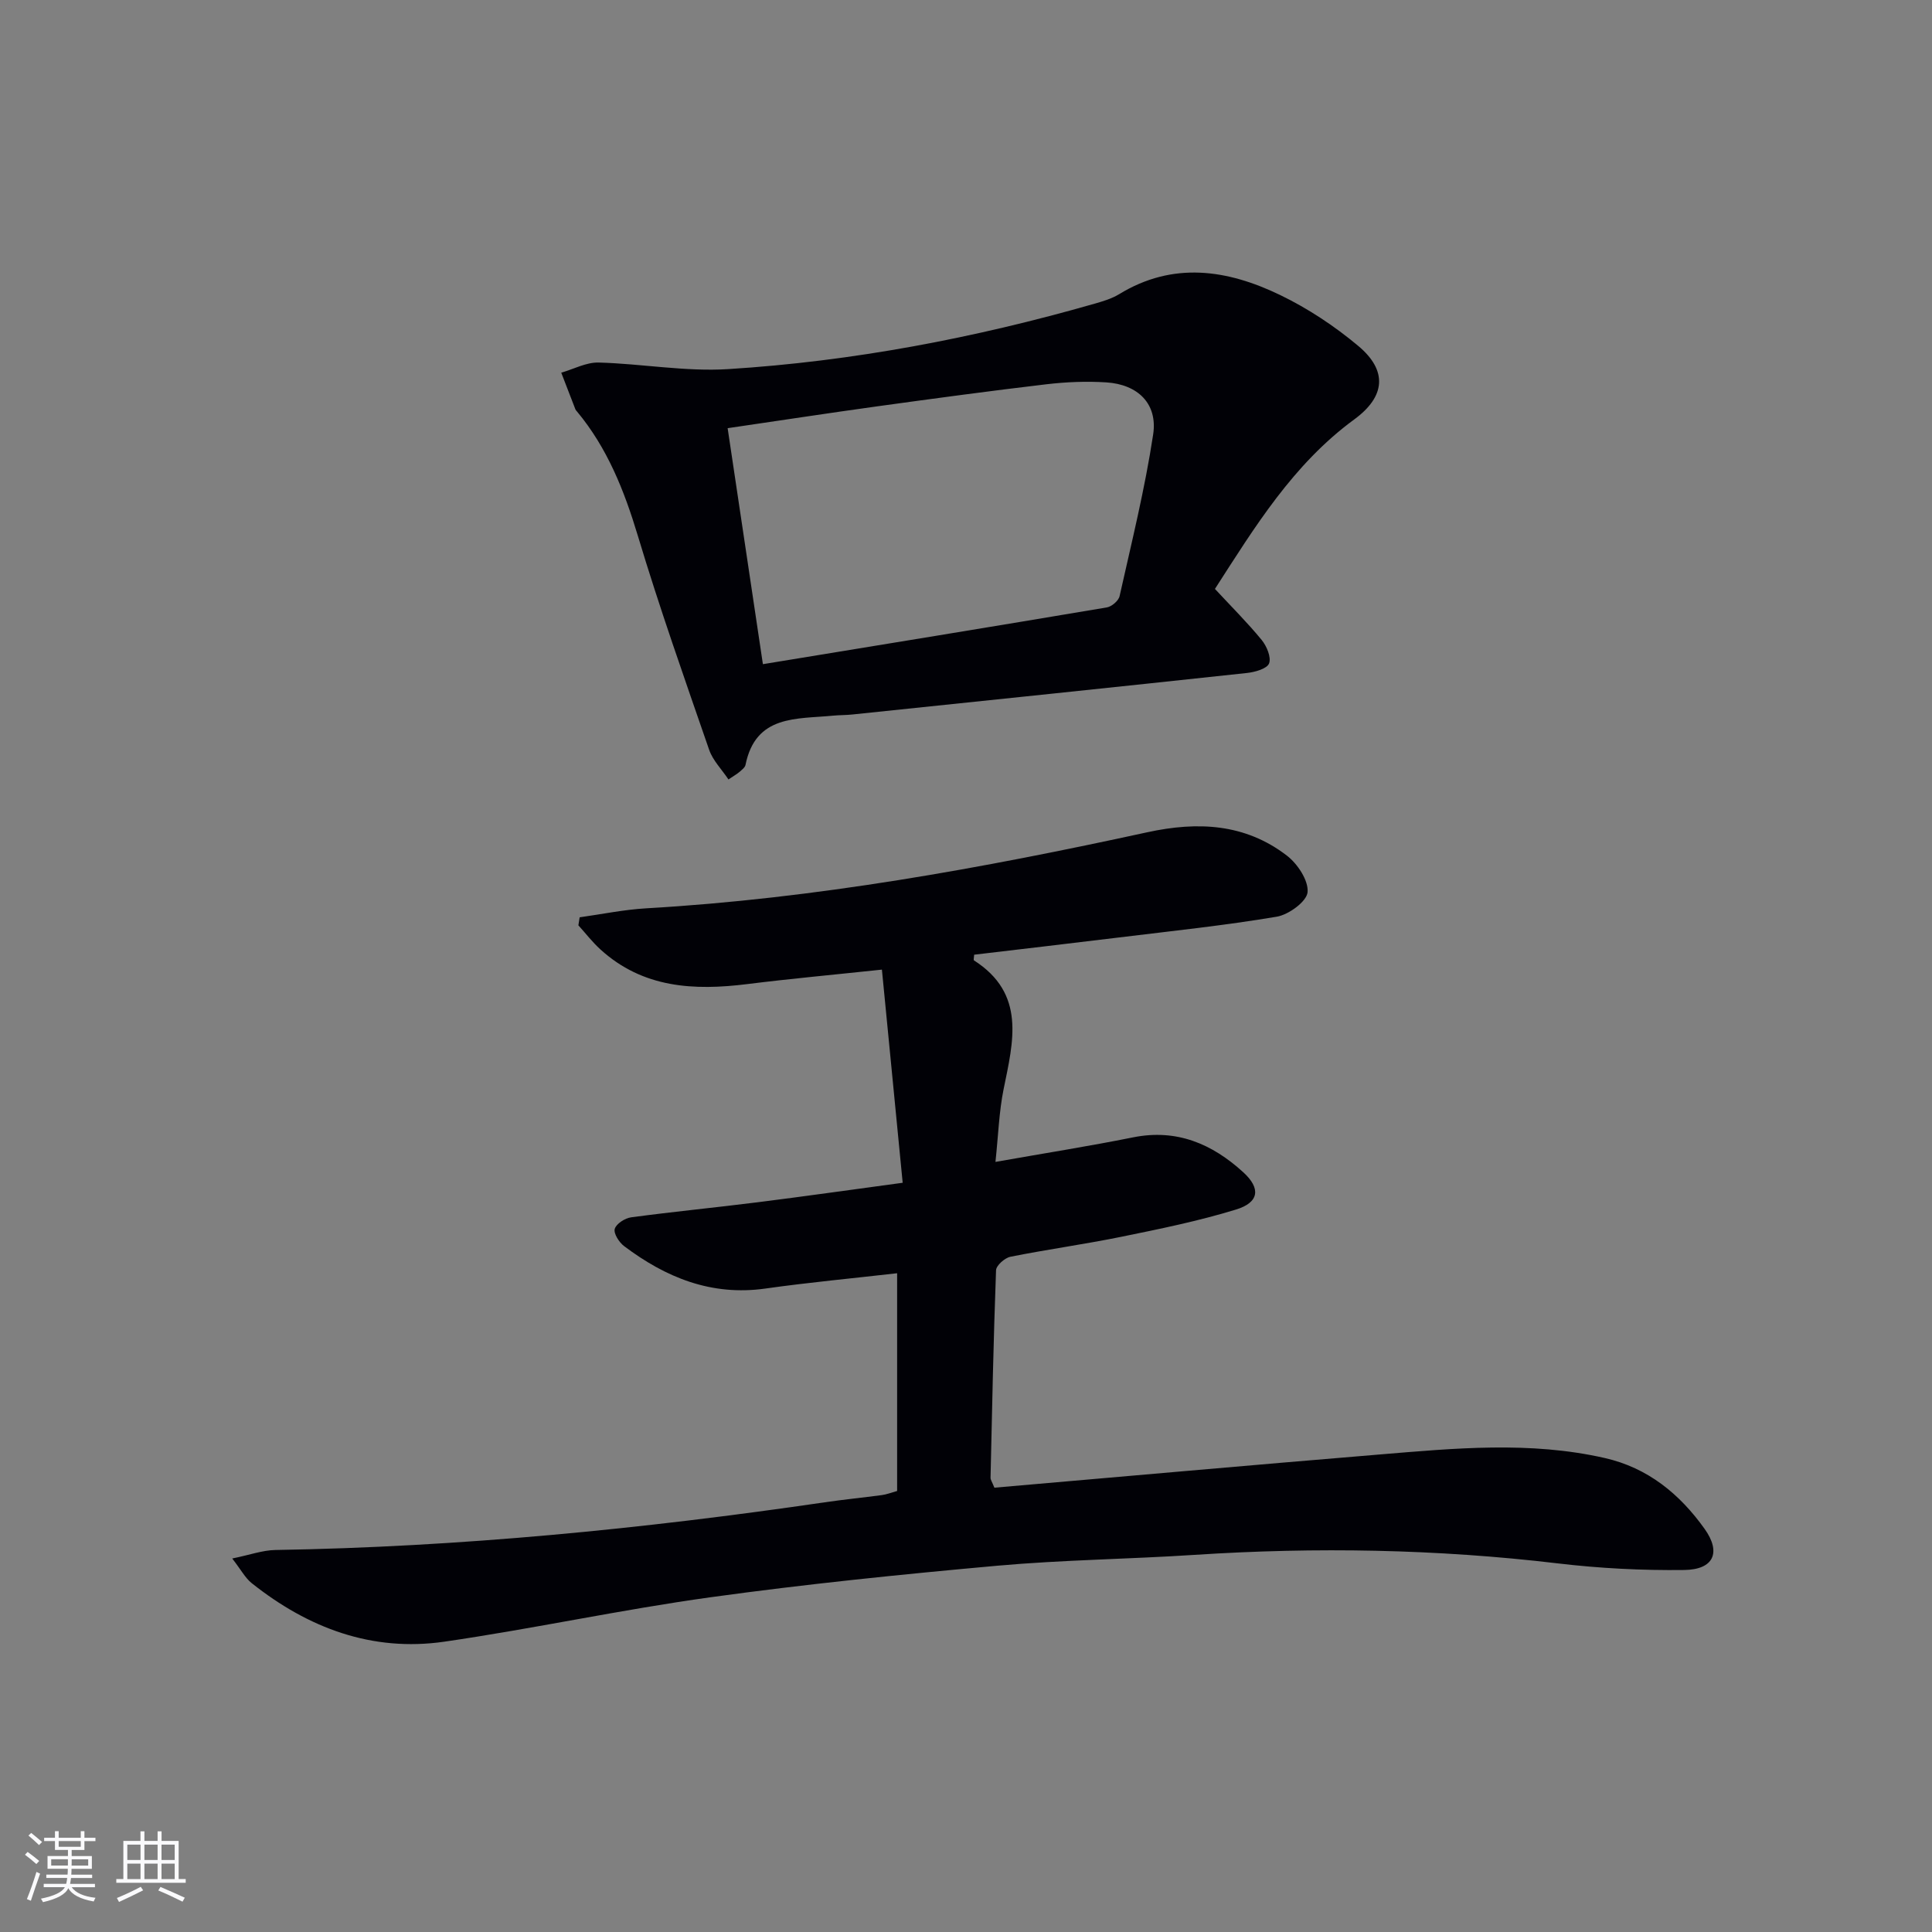
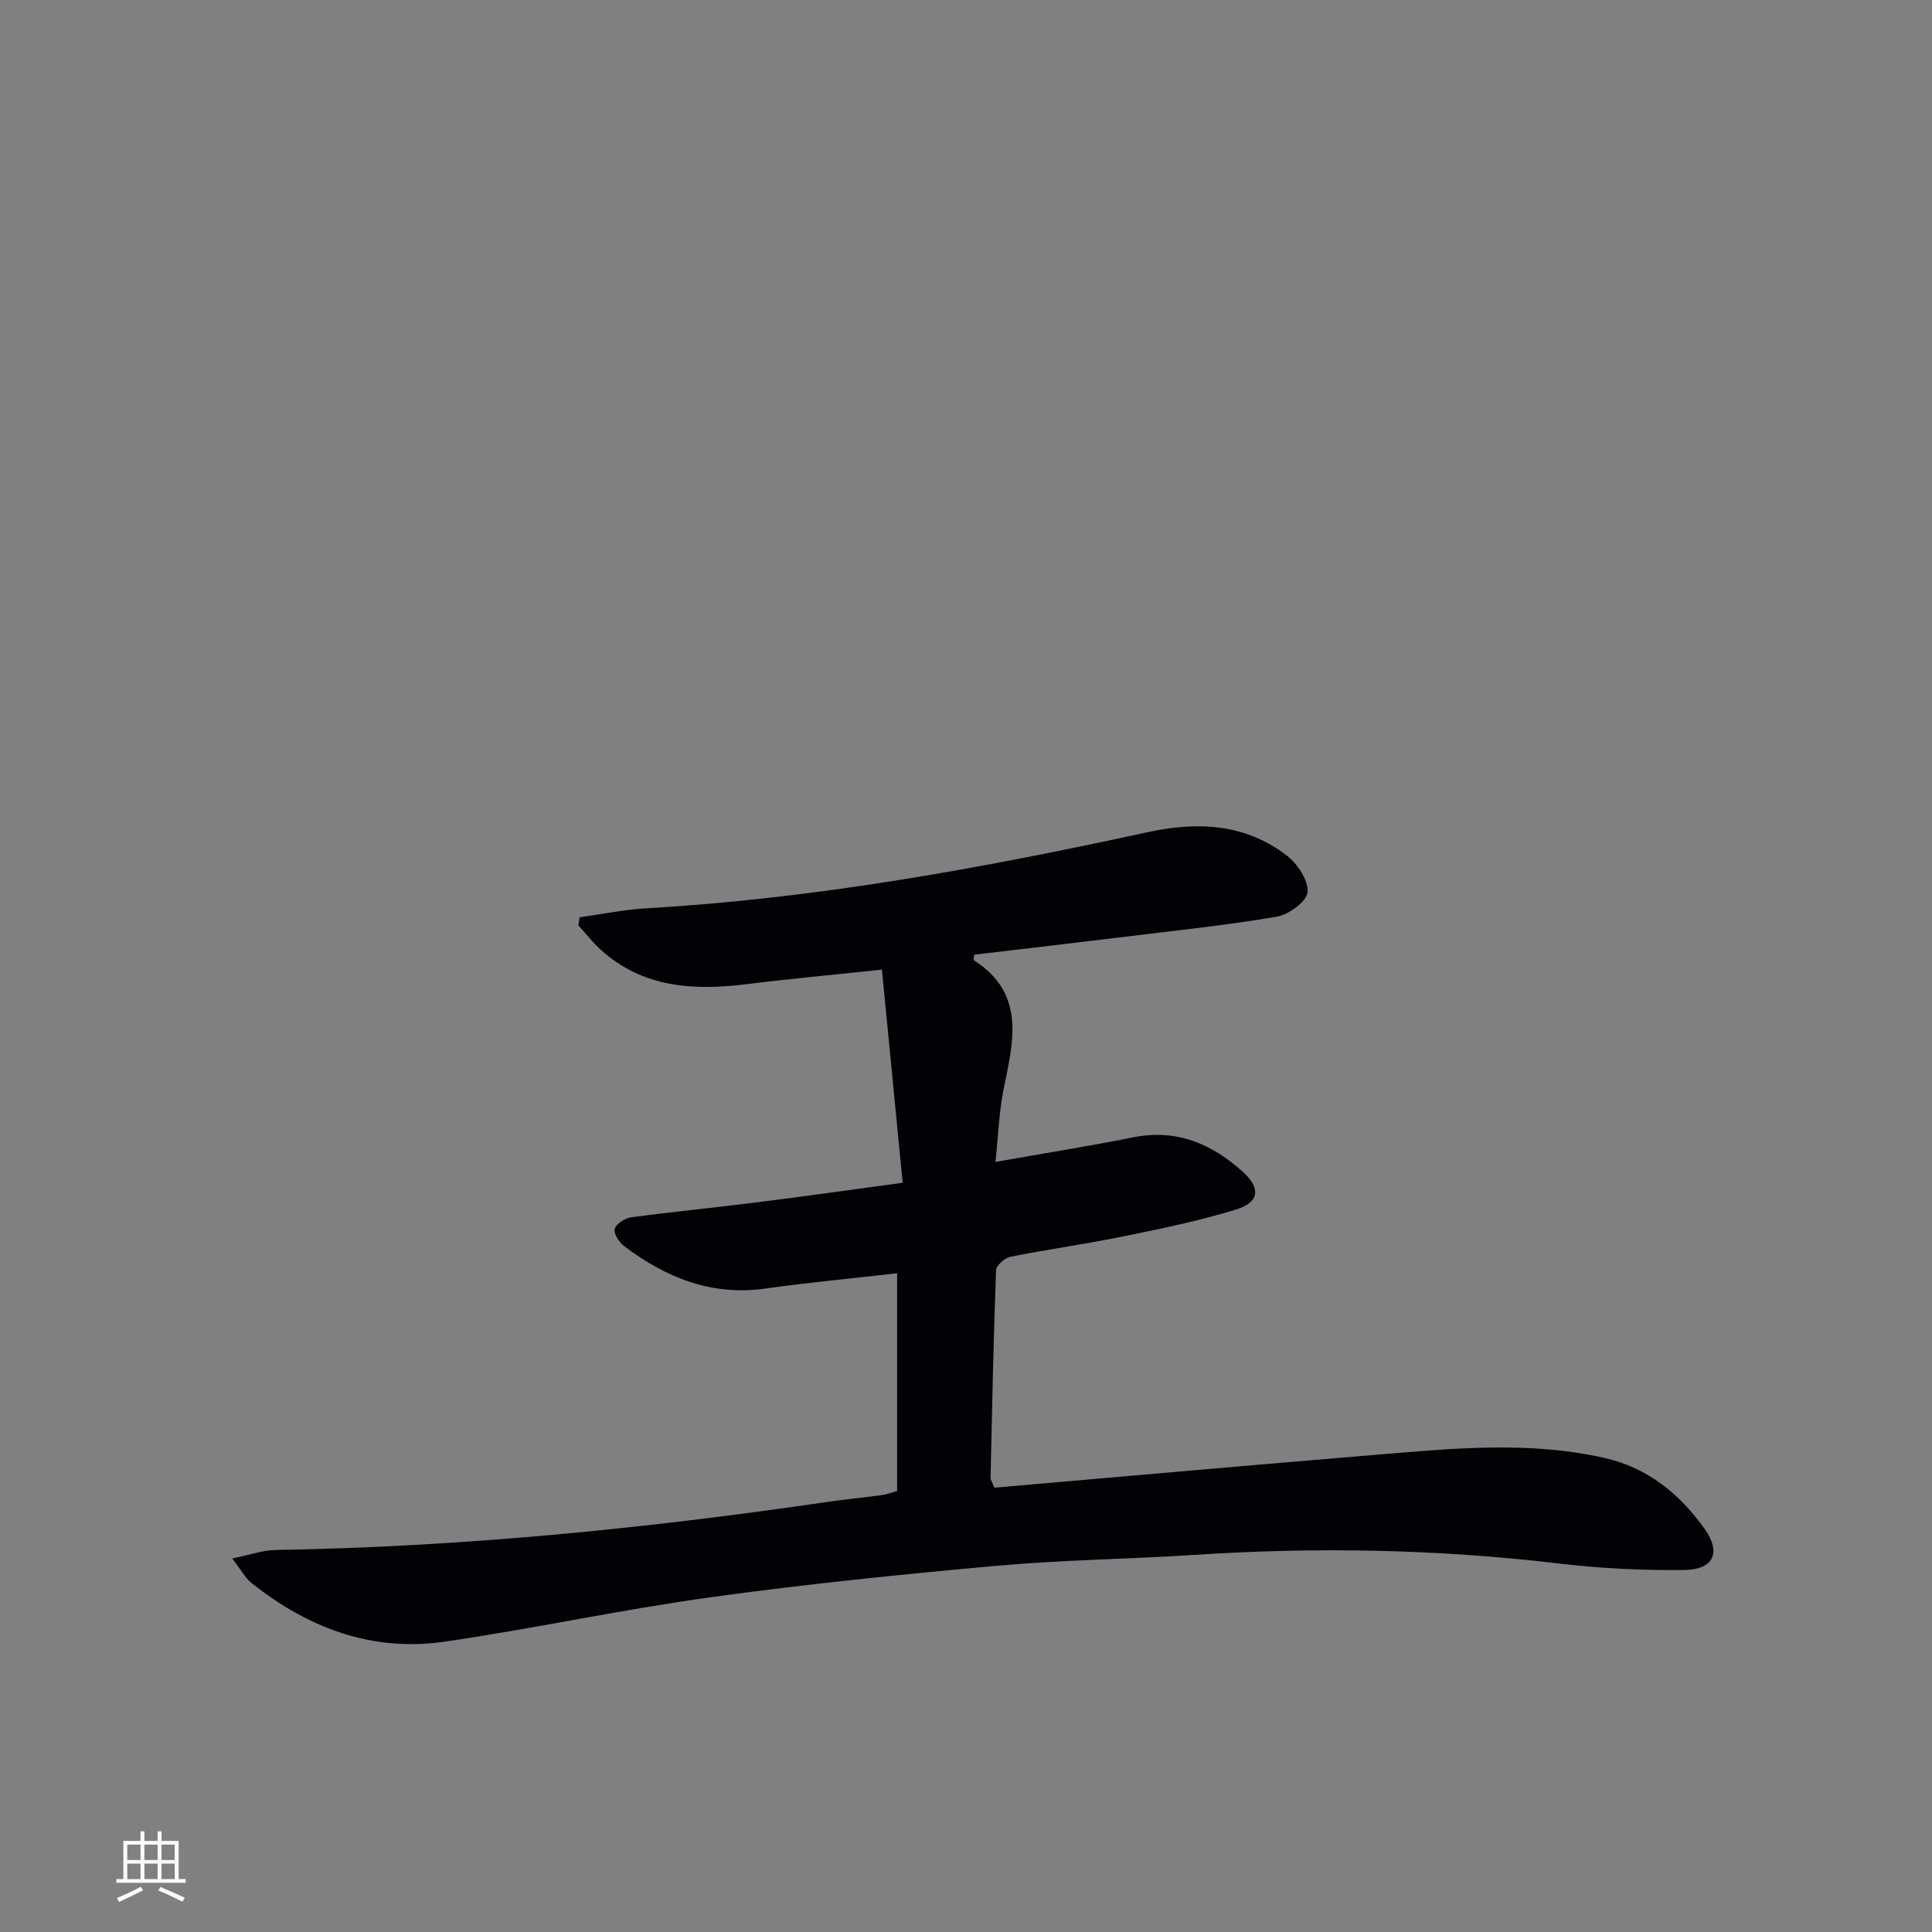
<svg xmlns="http://www.w3.org/2000/svg" enable-background="new 0 0 400 400" viewBox="0 0 400 400">
  <rect x="0" y="0" width="400" height="400" fill="#808080" stroke="none" />
-   <path d="m205.88 308.01c26.47-2.29 53.07-4.67 79.69-6.87 15.57-1.29 31.19-2.8 46.69.73 8.9 2.02 15.51 7.44 20.67 14.68 3.46 4.86 1.89 8.42-4.22 8.5-8.73.11-17.54-.34-26.21-1.37-25.04-2.97-50.09-3.4-75.22-1.76-13.61.89-27.28 1.03-40.85 2.25-19.85 1.79-39.69 3.81-59.43 6.54-18.4 2.55-36.61 6.51-54.99 9.18-14.97 2.17-28.21-2.82-39.89-12.11-1.34-1.06-2.19-2.73-4.04-5.11 3.64-.74 6.29-1.72 8.95-1.76 38.13-.63 75.99-4.36 113.7-9.87 3.94-.58 7.91-.97 11.86-1.5.98-.13 1.93-.51 3.15-.85 0-14.85 0-29.78 0-45.08-9.25 1.06-18.29 1.9-27.27 3.17-11.18 1.58-20.61-2.27-29.26-8.79-1.04-.78-2.21-2.63-1.93-3.57.32-1.07 2.12-2.22 3.41-2.39 8.72-1.17 17.49-2.02 26.22-3.12 9.55-1.2 19.08-2.56 29.98-4.03-1.44-14.72-2.84-29.15-4.3-44.13-10.06 1.07-18.96 1.88-27.83 2.99-11.09 1.39-21.66.84-30.46-7.18-1.66-1.51-3.04-3.31-4.55-4.98.09-.55.18-1.11.26-1.66 4.58-.64 9.14-1.59 13.75-1.86 35.09-2.02 69.53-8.29 103.78-15.75 10.44-2.27 20.25-1.81 28.9 4.84 2.21 1.7 4.49 5.14 4.28 7.56-.17 1.93-3.89 4.66-6.37 5.08-10.79 1.82-21.71 2.96-32.58 4.29-10.03 1.23-20.07 2.39-30.08 3.58-.03.62-.16 1.09-.05 1.17 10.8 6.91 8.16 16.78 6.14 26.7-.94 4.65-1.09 9.46-1.68 15.03 9.98-1.77 19.27-3.23 28.48-5.08 9.04-1.82 16.39 1.35 22.82 7.22 3.68 3.35 3.3 6.25-1.49 7.72-7.75 2.38-15.74 4.01-23.69 5.63-7.64 1.56-15.38 2.62-23.03 4.15-1.17.24-2.94 1.8-2.97 2.8-.53 14.3-.82 28.62-1.14 42.93-.02.43.32.88.8 2.08z" fill="#010106" />
-   <path d="m150.82 161.38c-1.4-2.1-3.23-3.93-3.99-6.12-5.09-14.72-10.29-29.42-14.77-44.33-2.82-9.37-6.32-18.2-12.62-25.76-.11-.13-.24-.25-.3-.4-.98-2.53-1.96-5.07-2.94-7.61 2.58-.74 5.18-2.17 7.74-2.1 8.95.24 17.95 1.92 26.83 1.36 25.75-1.61 51.02-6.43 75.83-13.54 1.75-.5 3.57-1.04 5.1-1.97 11.16-6.83 22.42-5.1 33.32.16 5.76 2.78 11.27 6.43 16.18 10.54 6.13 5.12 5.65 10.49-.81 15.22-12.68 9.29-20.63 22.33-28.85 35.1 3.45 3.71 6.74 6.99 9.67 10.56 1.05 1.28 2.02 3.59 1.54 4.86-.42 1.1-2.91 1.8-4.55 1.98-27.24 2.94-54.5 5.76-81.75 8.6-1.32.14-2.66.11-3.99.24-7.52.74-16.01-.23-18.11 10.19-.11.56-.8 1.05-1.29 1.49-.5.42-1.08.74-2.24 1.53zm7.13-23.87c24.46-4.01 47.84-7.81 71.2-11.75 1.02-.17 2.44-1.38 2.65-2.34 2.49-11.13 5.25-22.23 6.95-33.48.96-6.36-3.18-10.35-9.68-10.77-4.12-.27-8.33-.09-12.44.39-11.69 1.38-23.36 2.96-35.02 4.57-10.12 1.4-20.22 2.95-30.96 4.52 2.43 16.29 4.8 32.12 7.3 48.86z" fill="#010106" />
+   <path d="m205.88 308.01c26.47-2.29 53.07-4.67 79.69-6.87 15.57-1.29 31.19-2.8 46.69.73 8.9 2.02 15.51 7.44 20.67 14.68 3.46 4.86 1.89 8.42-4.22 8.5-8.73.11-17.54-.34-26.21-1.37-25.04-2.97-50.09-3.4-75.22-1.76-13.61.89-27.28 1.03-40.85 2.25-19.85 1.79-39.69 3.81-59.43 6.54-18.4 2.55-36.61 6.51-54.99 9.18-14.97 2.17-28.21-2.82-39.89-12.11-1.34-1.06-2.19-2.73-4.04-5.11 3.64-.74 6.29-1.72 8.95-1.76 38.13-.63 75.99-4.36 113.7-9.87 3.94-.58 7.91-.97 11.86-1.5.98-.13 1.93-.51 3.15-.85 0-14.85 0-29.78 0-45.08-9.25 1.06-18.29 1.9-27.27 3.17-11.18 1.58-20.61-2.27-29.26-8.79-1.04-.78-2.21-2.63-1.93-3.57.32-1.07 2.12-2.22 3.41-2.39 8.72-1.17 17.49-2.02 26.22-3.12 9.55-1.2 19.08-2.56 29.98-4.03-1.44-14.72-2.84-29.15-4.3-44.13-10.06 1.07-18.96 1.88-27.83 2.99-11.09 1.39-21.66.84-30.46-7.18-1.66-1.51-3.04-3.31-4.55-4.98.09-.55.18-1.11.26-1.66 4.58-.64 9.14-1.59 13.75-1.86 35.09-2.02 69.53-8.29 103.78-15.75 10.44-2.27 20.25-1.81 28.9 4.84 2.21 1.7 4.49 5.14 4.28 7.56-.17 1.93-3.89 4.66-6.37 5.08-10.79 1.82-21.71 2.96-32.58 4.29-10.03 1.23-20.07 2.39-30.08 3.58-.03.62-.16 1.09-.05 1.17 10.8 6.91 8.16 16.78 6.14 26.7-.94 4.65-1.09 9.46-1.68 15.03 9.98-1.77 19.27-3.23 28.48-5.08 9.04-1.82 16.39 1.35 22.82 7.22 3.68 3.35 3.3 6.25-1.49 7.72-7.75 2.38-15.74 4.01-23.69 5.63-7.64 1.56-15.38 2.62-23.03 4.15-1.17.24-2.94 1.8-2.97 2.8-.53 14.3-.82 28.62-1.14 42.93-.02.43.32.88.8 2.08" fill="#010106" />
  <g fill="#fafafc">
-     <path d="m5.17 384 .55-.58c.85.61 1.65 1.24 2.4 1.87l-.59.64c-.83-.73-1.62-1.38-2.36-1.93m1.22 9.53-.82-.34c.71-1.76 1.37-3.64 1.98-5.63.24.13.5.25.76.36-.6 1.67-1.24 3.54-1.92 5.61m-.5-13.5.57-.54c.56.44 1.31 1.06 2.26 1.87l-.64.64c-.68-.66-1.41-1.32-2.19-1.97m3.25.46h2.24v-1.36h.77v1.36h4.57v-1.36h.76v1.36h2.28v.69h-2.28v1.84h-2.64v1.26h4.18v2.64h-4.21c0 .45-.02.86-.05 1.21h4.32v.69h-4.38c-.04.34-.1.75-.19 1.22h5.15v.69h-4.82c.87 1.19 2.51 1.92 4.93 2.19-.17.32-.3.57-.37.76-2.77-.49-4.52-1.41-5.26-2.76-.56 1.26-2.3 2.23-5.24 2.9-.12-.24-.26-.48-.43-.72 2.73-.55 4.38-1.34 4.96-2.38h-4.38v-.69h4.65c.1-.38.17-.79.21-1.22h-4.32v-.69h4.4c.03-.34.05-.75.05-1.21h-4.2v-2.64h4.23v-1.26h-2.69v-1.84h-2.24zm1.46 4.46v1.29h3.45c.01-.4.02-.57.01-.53v-.32-.45h-3.46zm1.55-2.59h4.57v-1.19h-4.57zm6.11 2.59h-3.42v.77c-.01.19-.01.37-.02.53h3.44z" />
    <path d="m32.63 379.16h.82v1.98h3.54v7.89h1.46v.78h-14.37v-.78h1.46v-7.89h3.54v-1.98h.82v1.98h2.73zm-3.49 11.48.5.73c-1.61.82-3.28 1.63-5 2.41-.13-.27-.28-.55-.44-.82 1.75-.72 3.4-1.49 4.94-2.32m-2.78-5.55h2.73v-3.18h-2.73zm0 3.95h2.73v-3.2h-2.73zm3.54-3.95h2.73v-3.18h-2.73zm0 3.95h2.73v-3.2h-2.73zm7.89 4.68c-1.84-.92-3.51-1.7-5.02-2.32l.45-.73c1.89.8 3.57 1.55 5.04 2.23zm-1.62-11.81h-2.73v3.18h2.73zm-2.73 7.13h2.73v-3.2h-2.73z" />
  </g>
</svg>